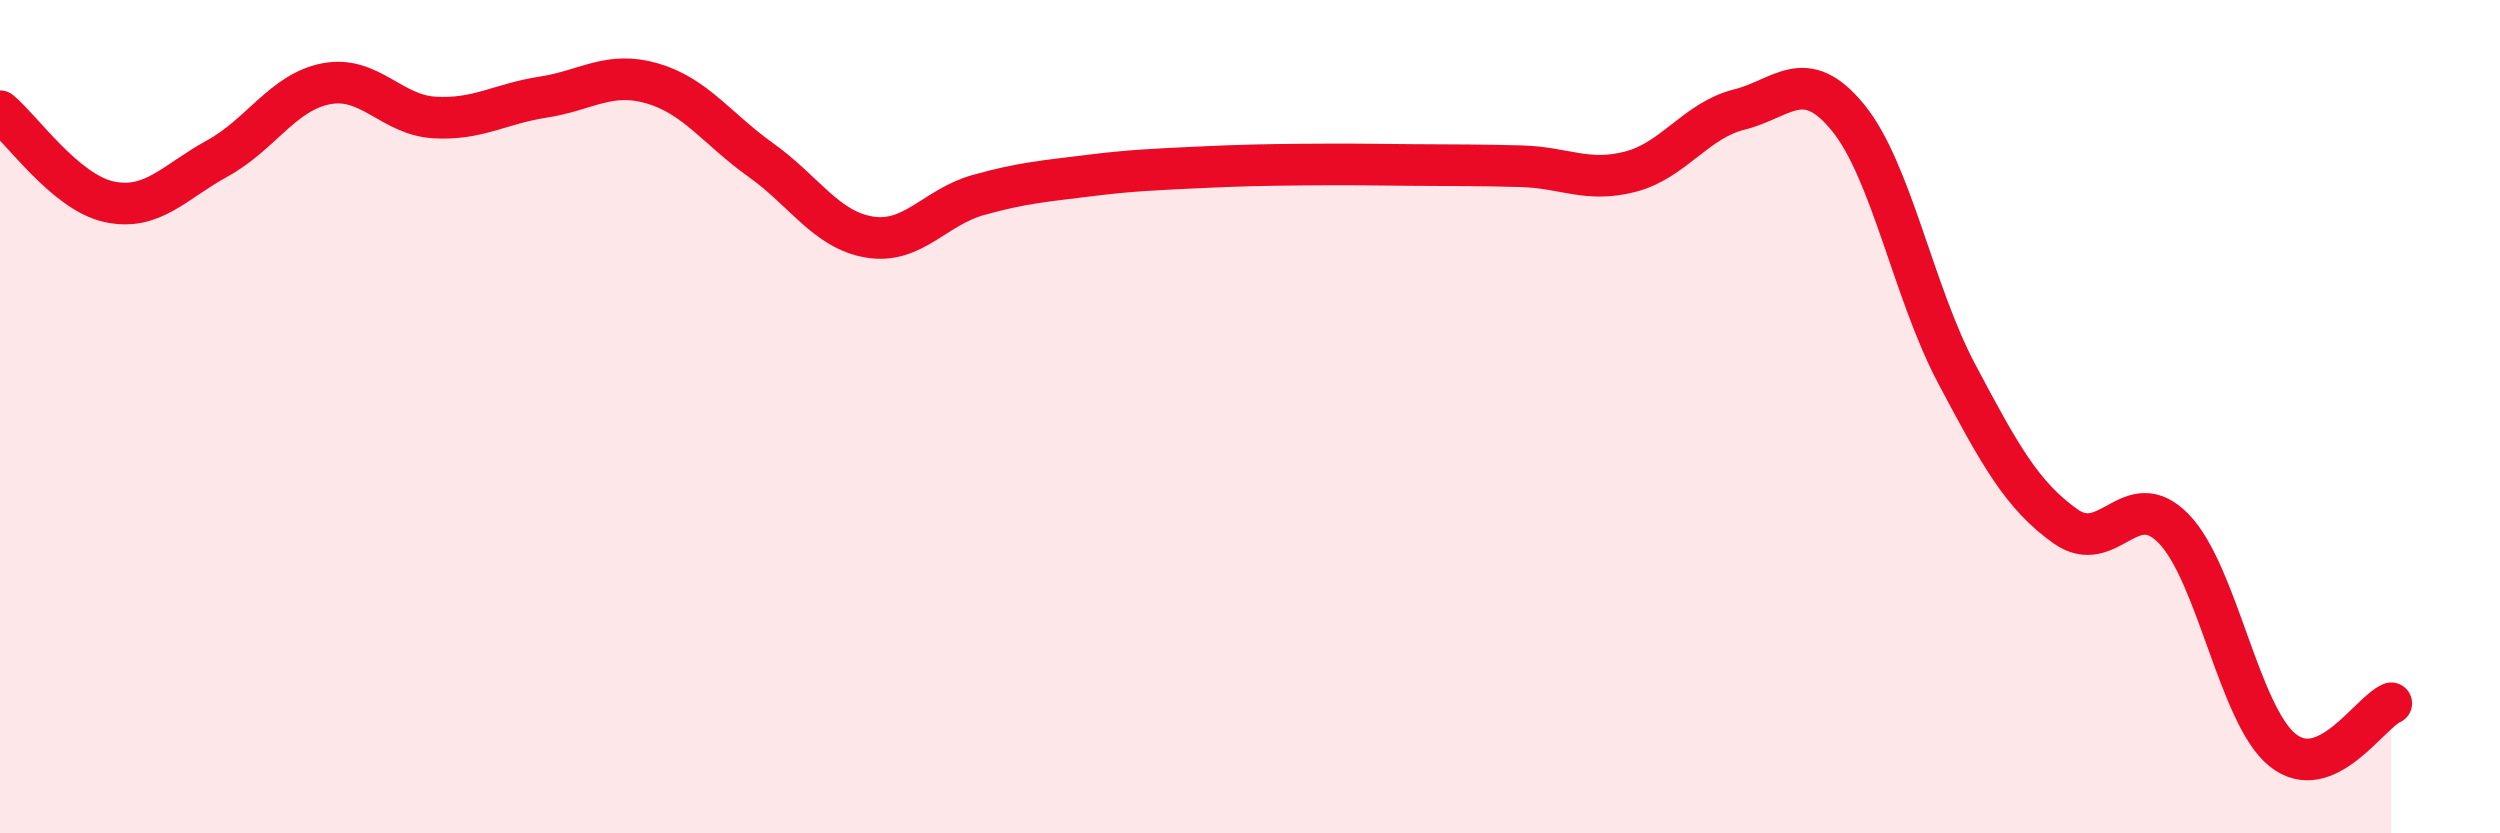
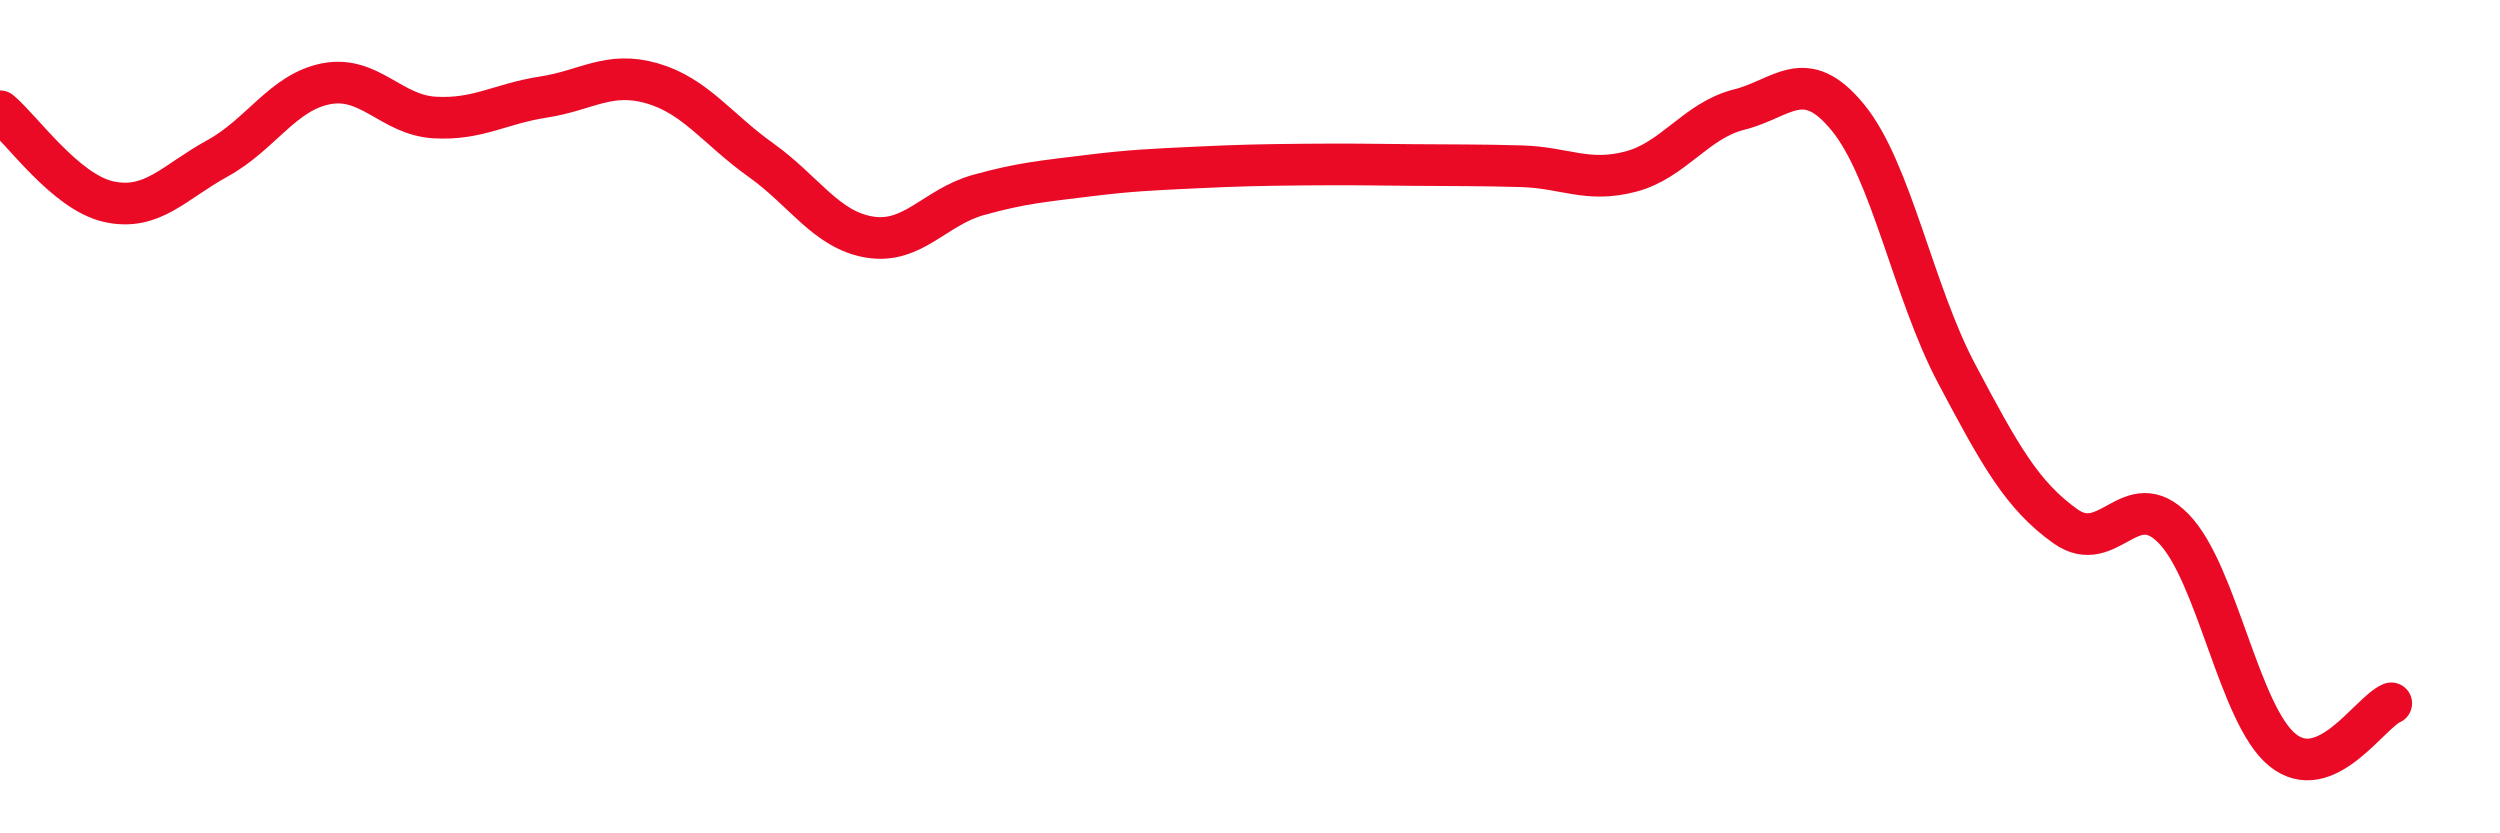
<svg xmlns="http://www.w3.org/2000/svg" width="60" height="20" viewBox="0 0 60 20">
-   <path d="M 0,2.67 C 0.52,3.1 1.57,4.61 2.61,4.84 C 3.65,5.07 4.18,4.37 5.22,3.8 C 6.26,3.23 6.79,2.21 7.83,2.01 C 8.87,1.81 9.39,2.76 10.43,2.82 C 11.47,2.88 12,2.49 13.04,2.33 C 14.08,2.17 14.61,1.7 15.65,2 C 16.69,2.3 17.22,3.1 18.26,3.84 C 19.3,4.58 19.83,5.52 20.87,5.69 C 21.91,5.86 22.44,4.97 23.48,4.68 C 24.52,4.39 25.05,4.35 26.09,4.22 C 27.13,4.09 27.66,4.07 28.7,4.02 C 29.74,3.97 30.26,3.96 31.3,3.95 C 32.34,3.94 32.87,3.95 33.91,3.96 C 34.95,3.97 35.48,3.96 36.52,3.99 C 37.56,4.02 38.09,4.39 39.13,4.12 C 40.17,3.85 40.7,2.89 41.74,2.63 C 42.78,2.37 43.31,1.55 44.35,2.82 C 45.39,4.09 45.92,7.01 46.96,8.97 C 48,10.93 48.53,11.89 49.57,12.63 C 50.61,13.37 51.13,11.62 52.17,12.69 C 53.21,13.76 53.74,17.16 54.78,18 C 55.82,18.84 56.87,17.1 57.39,16.88L57.39 20L0 20Z" fill="#EB0A25" opacity="0.1" stroke-linecap="round" stroke-linejoin="round" />
  <path d="M 0,2.67 C 0.52,3.1 1.57,4.61 2.61,4.84 C 3.65,5.07 4.18,4.37 5.22,3.8 C 6.26,3.23 6.79,2.21 7.83,2.01 C 8.87,1.81 9.39,2.76 10.43,2.82 C 11.47,2.88 12,2.49 13.04,2.33 C 14.08,2.17 14.61,1.7 15.65,2 C 16.69,2.3 17.22,3.1 18.26,3.84 C 19.3,4.58 19.83,5.52 20.87,5.69 C 21.91,5.86 22.44,4.97 23.48,4.68 C 24.52,4.39 25.05,4.35 26.09,4.22 C 27.13,4.09 27.66,4.07 28.7,4.02 C 29.74,3.97 30.26,3.96 31.3,3.95 C 32.34,3.94 32.87,3.95 33.91,3.96 C 34.95,3.97 35.48,3.96 36.52,3.99 C 37.56,4.02 38.09,4.39 39.13,4.12 C 40.17,3.85 40.7,2.89 41.74,2.63 C 42.78,2.37 43.31,1.55 44.35,2.82 C 45.39,4.09 45.92,7.01 46.96,8.97 C 48,10.93 48.53,11.89 49.57,12.63 C 50.61,13.37 51.13,11.62 52.17,12.69 C 53.21,13.76 53.74,17.16 54.78,18 C 55.82,18.84 56.87,17.1 57.39,16.88" stroke="#EB0A25" stroke-width="1" fill="none" stroke-linecap="round" stroke-linejoin="round" />
</svg>